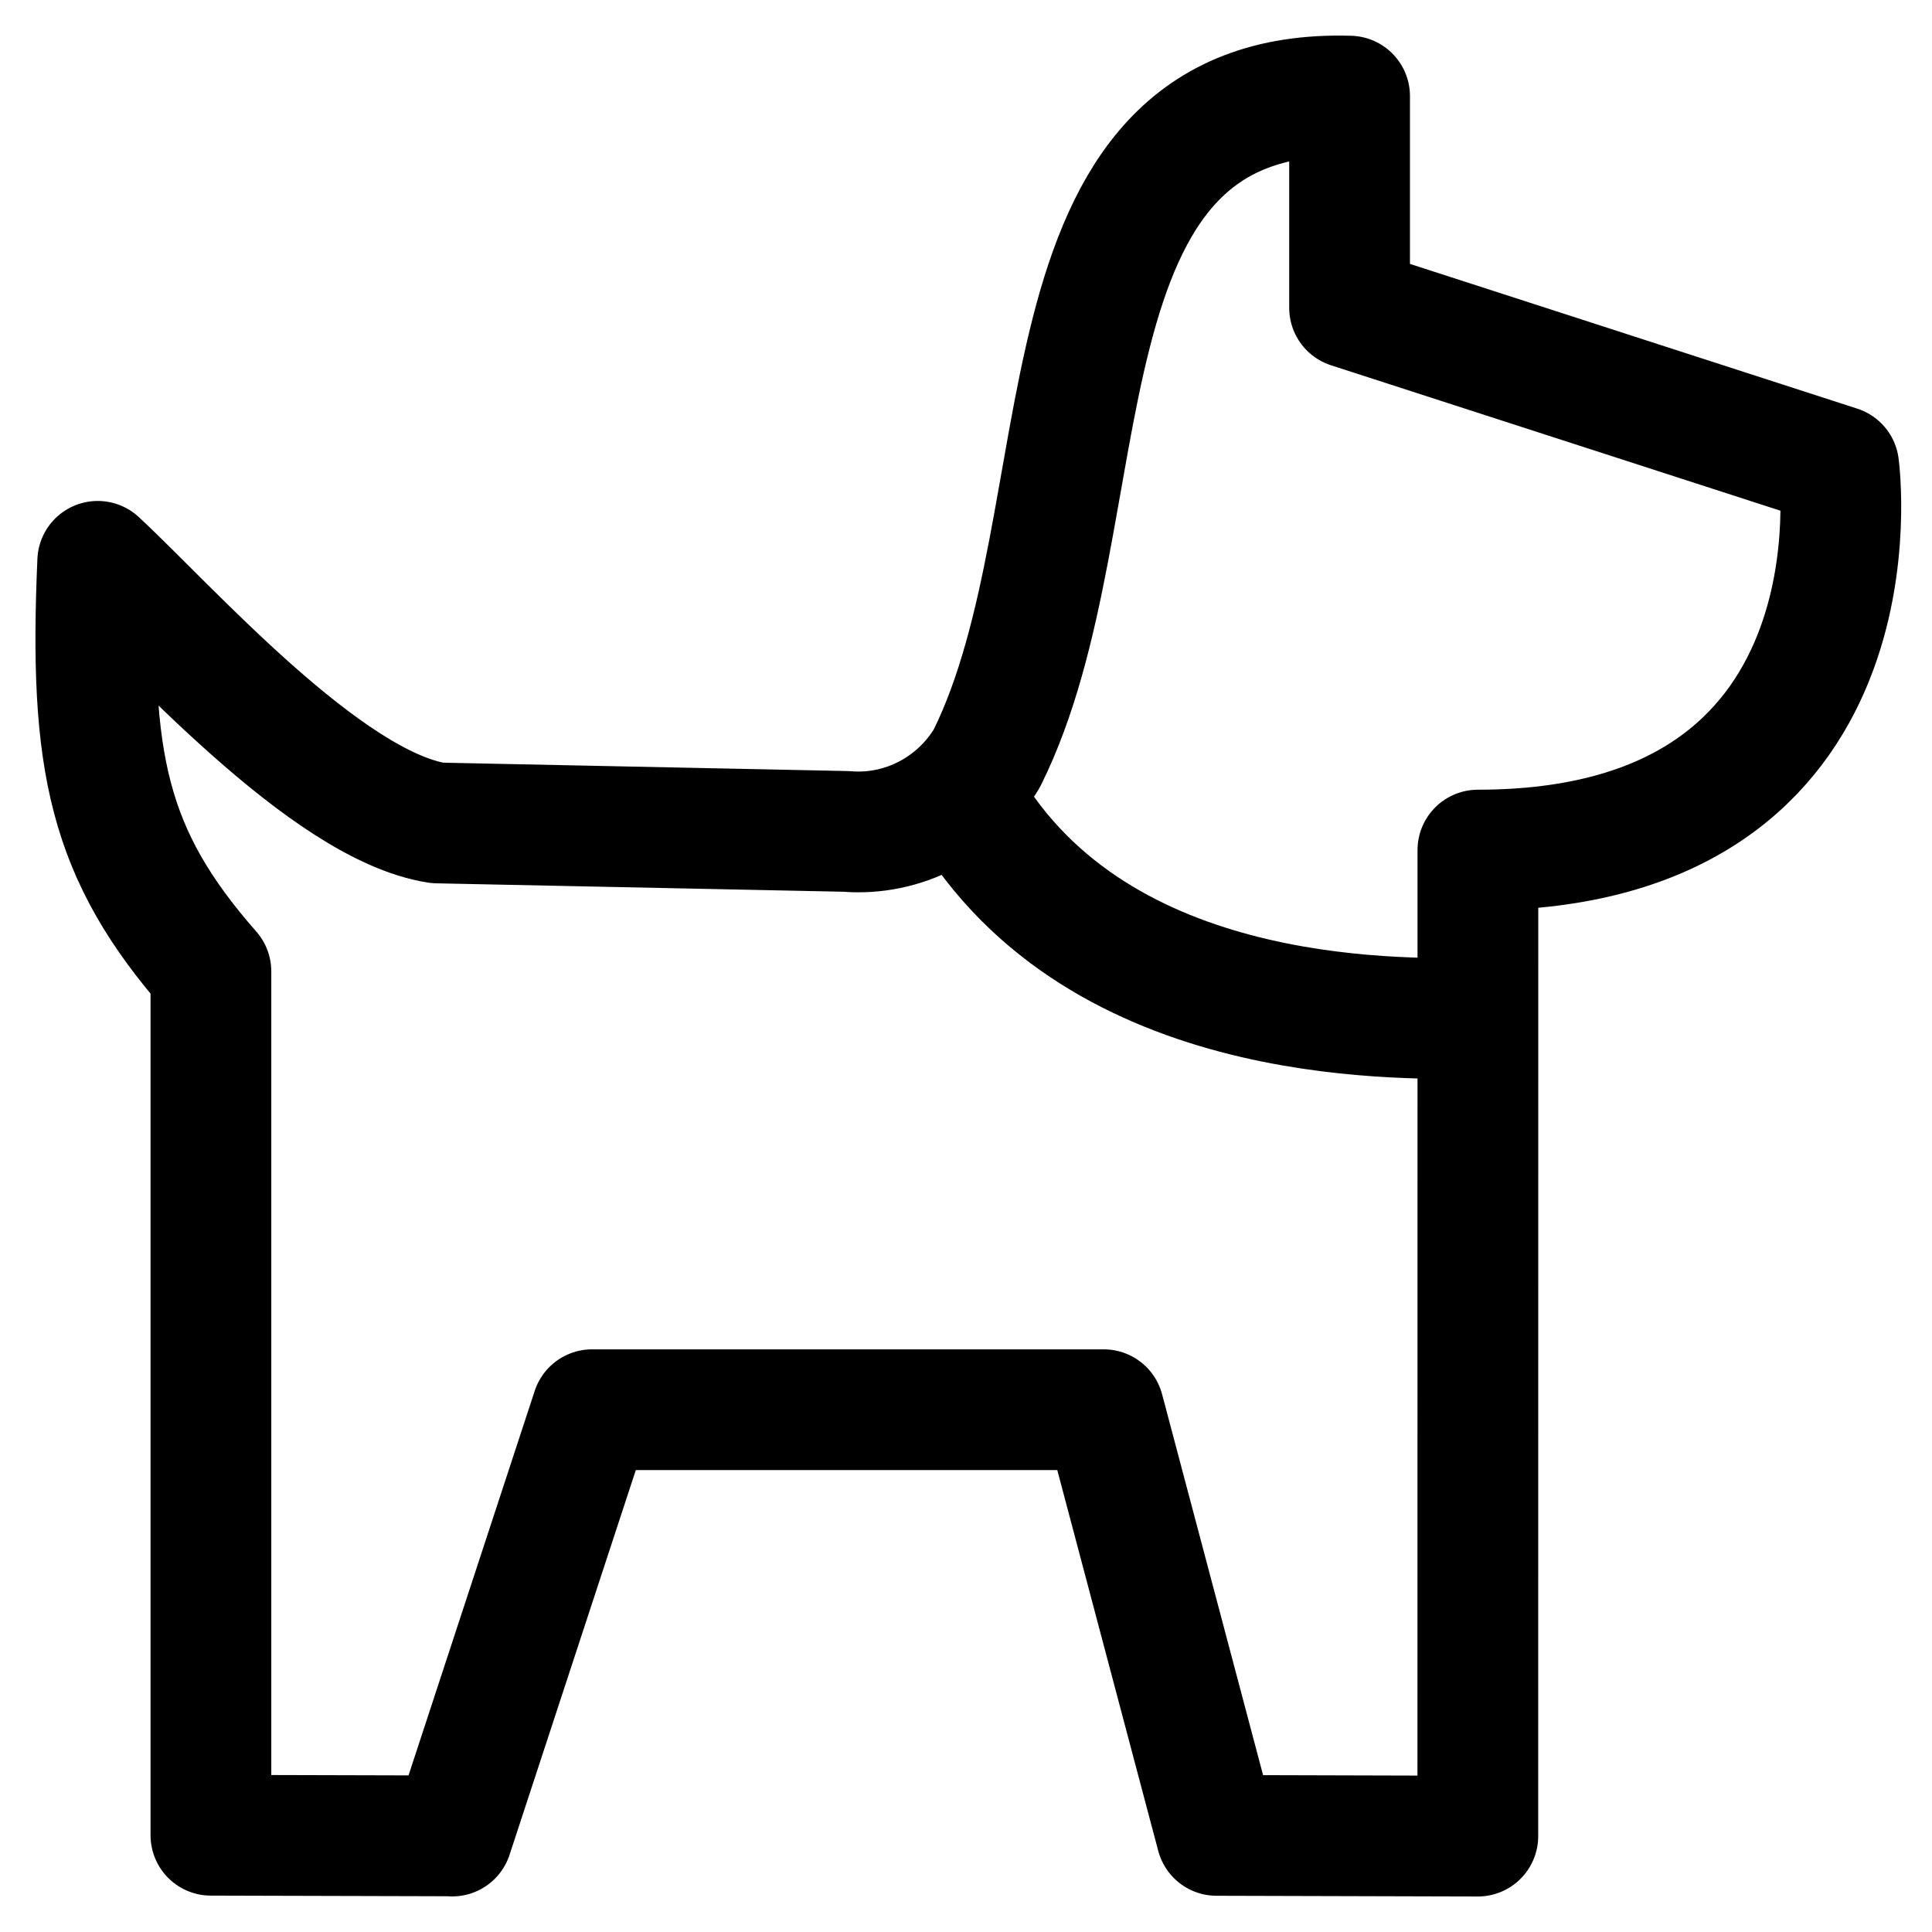
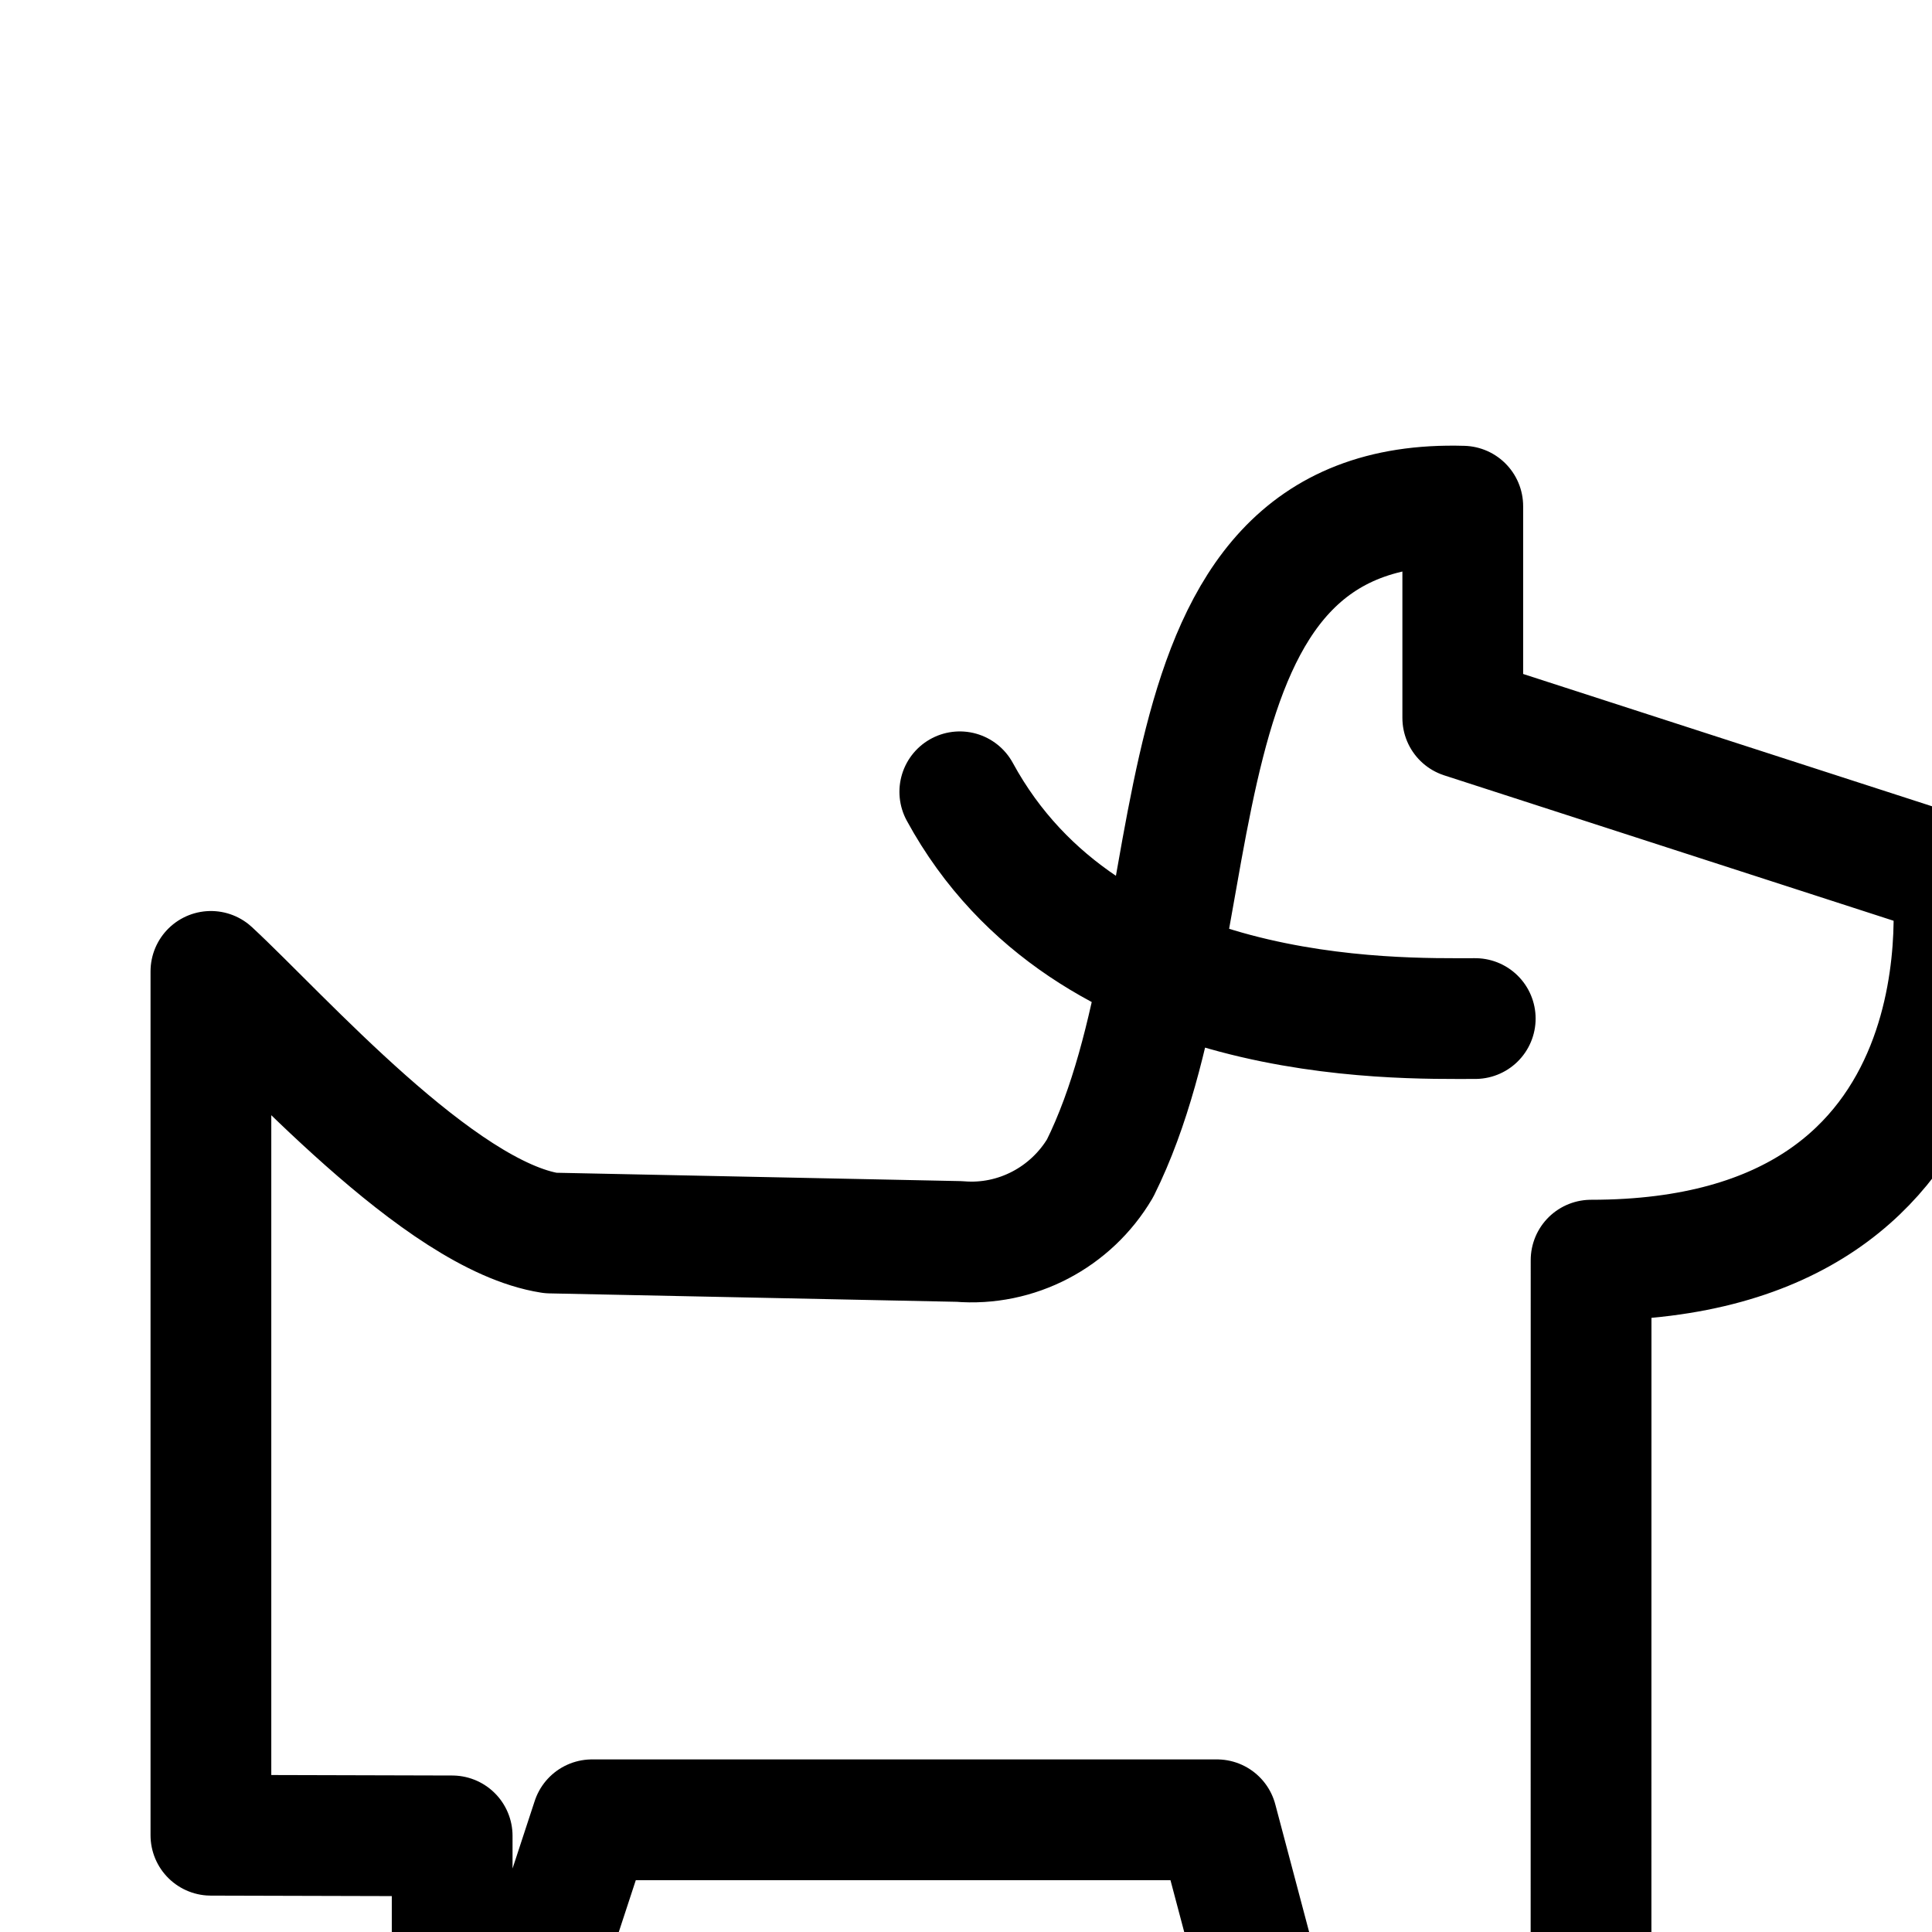
<svg xmlns="http://www.w3.org/2000/svg" fill="none" viewBox="0 0 24 24" id="Pets-Allow--Streamline-Ultimate.svg" height="24" width="24">
  <desc>Pets Allow Streamline Icon: https://streamlinehq.com</desc>
-   <path stroke="#000000" stroke-linecap="round" stroke-linejoin="round" d="M11.923 9.836c1.591 2.921 5.399 2.817 6.403 2.817M5.617 22.806l-2.997 -0.008V12.067C1.341 10.611 1.105 9.465 1.214 6.973c0.881 0.816 2.833 3.033 4.219 3.25l5.077 0.105c0.71 0.06 1.39 -0.3 1.75 -0.91 1.496 -3.008 0.458 -8.344 4.505 -8.224v2.63l6.076 1.966s0.649 4.77 -4.482 4.77l-0.001 12.249 -3.245 -0.009 -1.402 -5.288H7.355l-1.738 5.296Z" stroke-width="1.5" />
+   <path stroke="#000000" stroke-linecap="round" stroke-linejoin="round" d="M11.923 9.836c1.591 2.921 5.399 2.817 6.403 2.817M5.617 22.806l-2.997 -0.008V12.067c0.881 0.816 2.833 3.033 4.219 3.25l5.077 0.105c0.71 0.06 1.39 -0.3 1.75 -0.91 1.496 -3.008 0.458 -8.344 4.505 -8.224v2.63l6.076 1.966s0.649 4.77 -4.482 4.77l-0.001 12.249 -3.245 -0.009 -1.402 -5.288H7.355l-1.738 5.296Z" stroke-width="1.5" />
</svg>